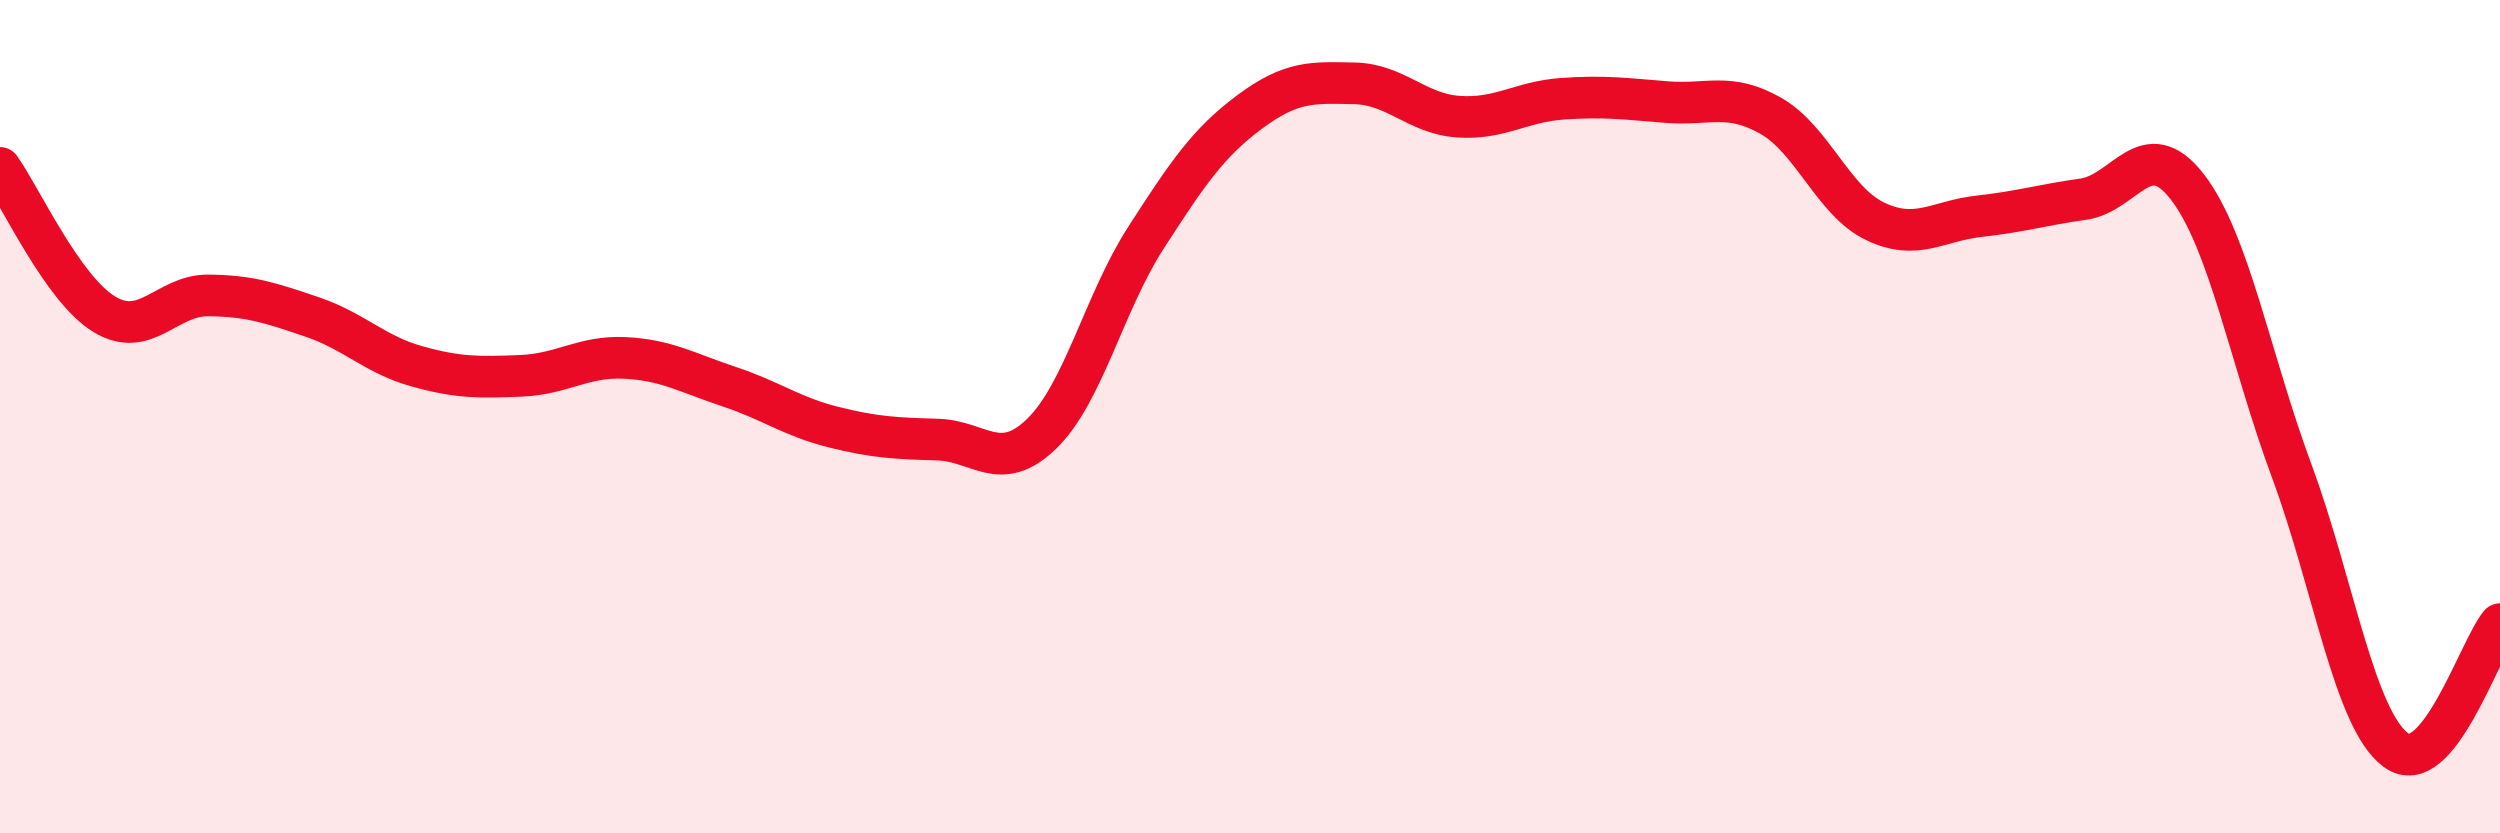
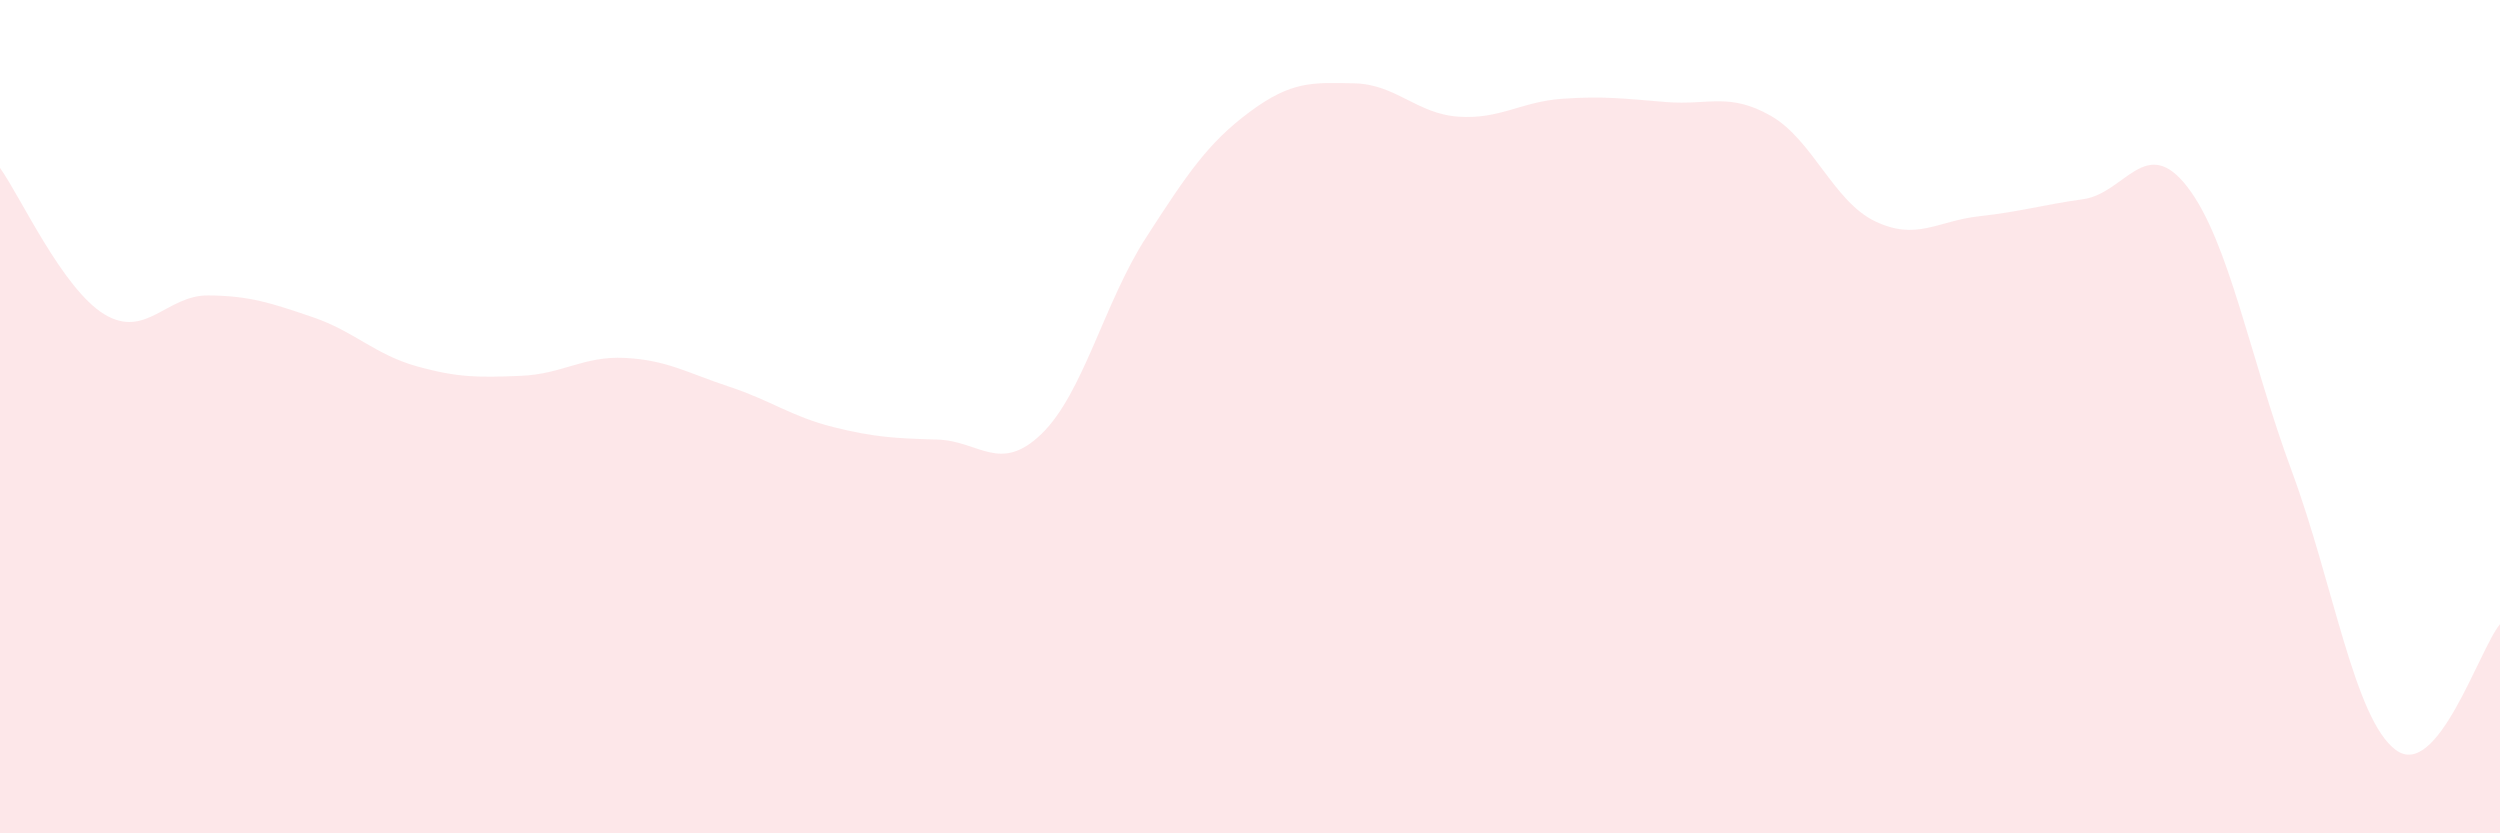
<svg xmlns="http://www.w3.org/2000/svg" width="60" height="20" viewBox="0 0 60 20">
  <path d="M 0,4.03 C 0.5,4.73 1.5,6.93 2.5,7.54 C 3.5,8.15 4,7.08 5,7.09 C 6,7.1 6.5,7.27 7.5,7.61 C 8.5,7.95 9,8.51 10,8.79 C 11,9.07 11.5,9.06 12.5,9.02 C 13.5,8.98 14,8.54 15,8.59 C 16,8.64 16.5,8.95 17.5,9.28 C 18.5,9.61 19,10 20,10.25 C 21,10.5 21.5,10.52 22.5,10.55 C 23.5,10.58 24,11.38 25,10.41 C 26,9.44 26.5,7.26 27.5,5.71 C 28.5,4.16 29,3.42 30,2.68 C 31,1.94 31.5,1.98 32.5,2 C 33.5,2.02 34,2.73 35,2.8 C 36,2.87 36.5,2.44 37.5,2.37 C 38.5,2.3 39,2.37 40,2.45 C 41,2.53 41.5,2.21 42.5,2.78 C 43.5,3.35 44,4.83 45,5.31 C 46,5.79 46.5,5.3 47.5,5.19 C 48.5,5.08 49,4.92 50,4.78 C 51,4.64 51.5,3.19 52.5,4.49 C 53.5,5.79 54,8.6 55,11.3 C 56,14 56.5,17.26 57.5,18 C 58.5,18.74 59.5,15.58 60,14.98L60 20L0 20Z" fill="#EB0A25" opacity="0.1" stroke-linecap="round" stroke-linejoin="round" />
-   <path d="M 0,4.03 C 0.5,4.73 1.5,6.93 2.5,7.54 C 3.5,8.15 4,7.08 5,7.09 C 6,7.1 6.5,7.27 7.5,7.61 C 8.5,7.95 9,8.51 10,8.79 C 11,9.07 11.5,9.06 12.5,9.02 C 13.5,8.98 14,8.54 15,8.59 C 16,8.64 16.5,8.95 17.5,9.28 C 18.5,9.61 19,10 20,10.25 C 21,10.5 21.5,10.52 22.5,10.55 C 23.5,10.58 24,11.38 25,10.41 C 26,9.44 26.5,7.26 27.5,5.71 C 28.5,4.16 29,3.42 30,2.68 C 31,1.94 31.5,1.98 32.5,2 C 33.5,2.02 34,2.73 35,2.8 C 36,2.87 36.5,2.44 37.5,2.37 C 38.5,2.3 39,2.37 40,2.45 C 41,2.53 41.5,2.21 42.5,2.78 C 43.5,3.35 44,4.83 45,5.31 C 46,5.79 46.5,5.3 47.5,5.19 C 48.5,5.08 49,4.92 50,4.78 C 51,4.64 51.5,3.19 52.5,4.49 C 53.5,5.79 54,8.6 55,11.3 C 56,14 56.5,17.26 57.5,18 C 58.5,18.74 59.5,15.58 60,14.98" stroke="#EB0A25" stroke-width="1" fill="none" stroke-linecap="round" stroke-linejoin="round" />
</svg>